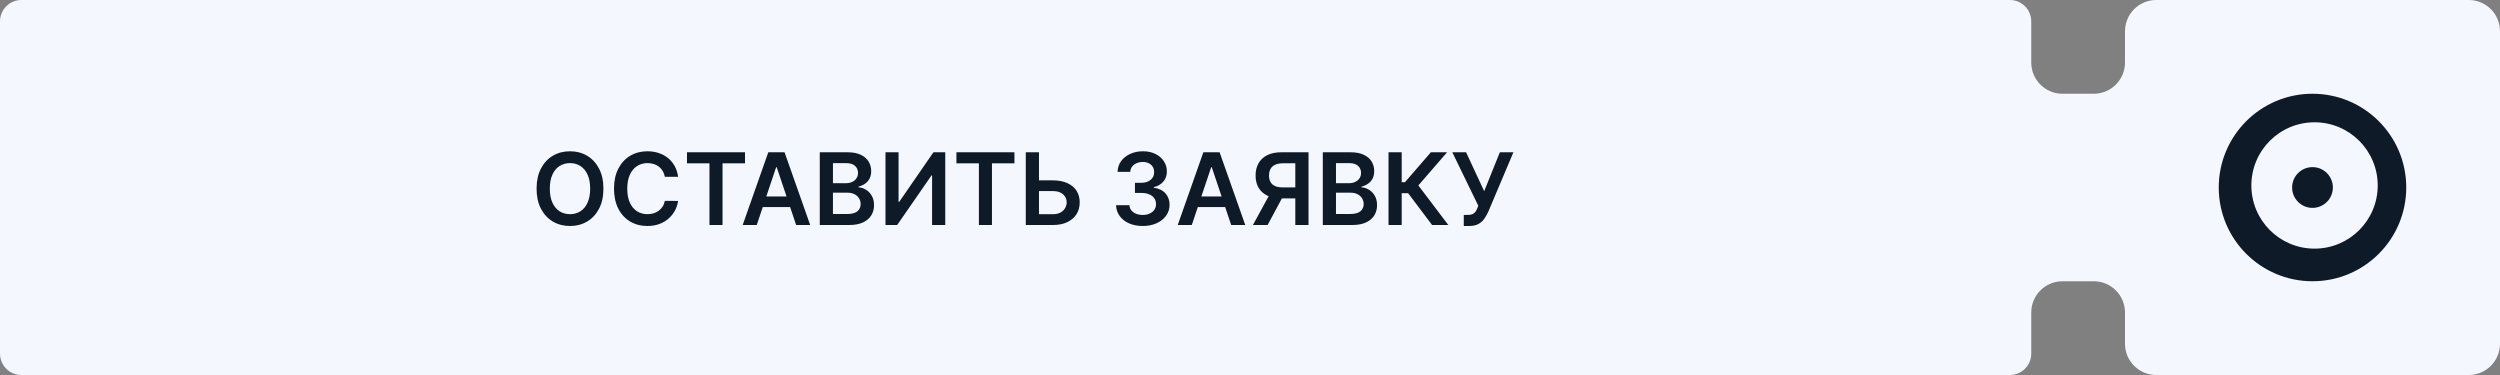
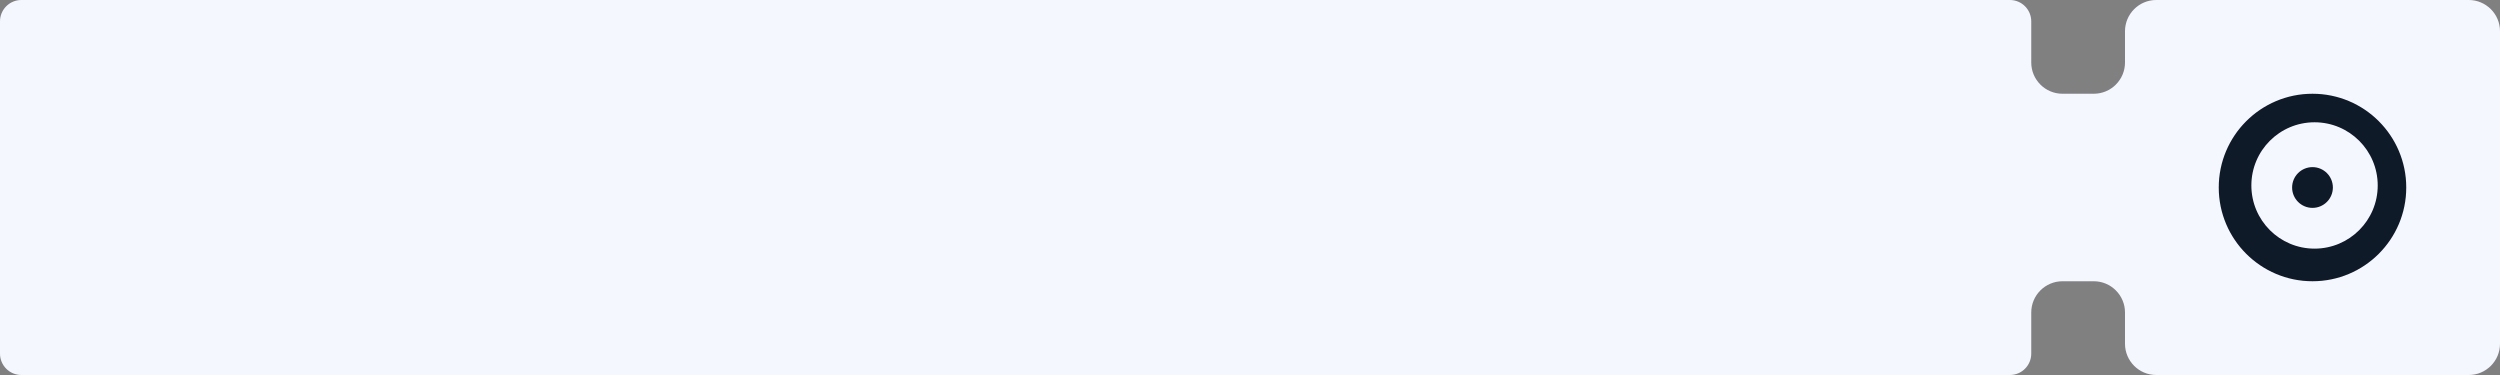
<svg xmlns="http://www.w3.org/2000/svg" width="400" height="60" viewBox="0 0 400 60" fill="none">
  <rect x="0" y="0" width="400" height="60" fill="#808080" stroke="none" />
  <path fill-rule="evenodd" clip-rule="evenodd" d="M0 3.418C0 1.53 1.53 0 3.418 0H321.582C323.47 0 325 1.53 325 3.418V10C325 12.761 327.239 15 330 15H335C337.761 15 340 12.761 340 10V5C340 2.239 342.239 0 345 0H395C397.761 0 400 2.239 400 5V55C400 57.761 397.761 60 395 60H345C342.239 60 340 57.761 340 55V50C340 47.239 337.761 45 335 45H330C327.239 45 325 47.239 325 50V56.582C325 58.469 323.47 60 321.582 60H3.418C1.53 60 0 58.469 0 56.582V3.418Z" fill="#F5F7FF" />
  <path fill-rule="evenodd" clip-rule="evenodd" d="M370 45C378.284 45 385 38.284 385 30C385 21.716 378.284 15 370 15C361.716 15 355 21.716 355 30C355 38.284 361.716 45 370 45ZM370.326 39.782C375.909 39.782 380.435 35.257 380.435 29.674C380.435 24.091 375.909 19.565 370.326 19.565C364.744 19.565 360.218 24.091 360.218 29.674C360.218 35.257 364.744 39.782 370.326 39.782Z" fill="#0E1A27" />
  <circle cx="369.999" cy="30" r="3.261" fill="#0E1A27" />
-   <path d="M96.546 30.182C96.546 31.436 96.311 32.51 95.841 33.403C95.375 34.294 94.739 34.975 93.932 35.449C93.129 35.922 92.218 36.159 91.199 36.159C90.18 36.159 89.267 35.922 88.46 35.449C87.657 34.972 87.021 34.288 86.551 33.398C86.085 32.504 85.852 31.432 85.852 30.182C85.852 28.928 86.085 27.856 86.551 26.966C87.021 26.072 87.657 25.388 88.46 24.915C89.267 24.441 90.18 24.204 91.199 24.204C92.218 24.204 93.129 24.441 93.932 24.915C94.739 25.388 95.375 26.072 95.841 26.966C96.311 27.856 96.546 28.928 96.546 30.182ZM94.426 30.182C94.426 29.299 94.288 28.555 94.011 27.949C93.739 27.339 93.36 26.879 92.875 26.568C92.39 26.254 91.831 26.097 91.199 26.097C90.566 26.097 90.008 26.254 89.523 26.568C89.038 26.879 88.657 27.339 88.381 27.949C88.108 28.555 87.972 29.299 87.972 30.182C87.972 31.064 88.108 31.811 88.381 32.42C88.657 33.026 89.038 33.487 89.523 33.801C90.008 34.112 90.566 34.267 91.199 34.267C91.831 34.267 92.39 34.112 92.875 33.801C93.36 33.487 93.739 33.026 94.011 32.42C94.288 31.811 94.426 31.064 94.426 30.182ZM108.499 28.29H106.374C106.313 27.941 106.201 27.633 106.038 27.364C105.875 27.091 105.673 26.86 105.43 26.671C105.188 26.481 104.911 26.339 104.601 26.244C104.294 26.146 103.963 26.097 103.607 26.097C102.974 26.097 102.413 26.256 101.925 26.574C101.436 26.888 101.054 27.35 100.777 27.96C100.5 28.566 100.362 29.307 100.362 30.182C100.362 31.072 100.5 31.822 100.777 32.432C101.057 33.038 101.44 33.496 101.925 33.807C102.413 34.114 102.972 34.267 103.601 34.267C103.949 34.267 104.275 34.222 104.578 34.131C104.885 34.036 105.16 33.898 105.402 33.716C105.648 33.534 105.855 33.311 106.021 33.045C106.192 32.78 106.309 32.477 106.374 32.136L108.499 32.148C108.419 32.701 108.247 33.22 107.982 33.705C107.72 34.189 107.377 34.617 106.953 34.989C106.529 35.356 106.033 35.644 105.464 35.852C104.896 36.057 104.266 36.159 103.572 36.159C102.55 36.159 101.637 35.922 100.834 35.449C100.031 34.975 99.398 34.292 98.936 33.398C98.474 32.504 98.243 31.432 98.243 30.182C98.243 28.928 98.476 27.856 98.942 26.966C99.408 26.072 100.042 25.388 100.845 24.915C101.648 24.441 102.557 24.204 103.572 24.204C104.22 24.204 104.822 24.296 105.379 24.477C105.936 24.659 106.432 24.926 106.868 25.278C107.304 25.627 107.661 26.055 107.942 26.562C108.226 27.066 108.411 27.642 108.499 28.29ZM109.918 26.131V24.364H119.202V26.131H115.605V36H113.514V26.131H109.918ZM121.08 36H118.83L122.926 24.364H125.528L129.631 36H127.381L124.273 26.75H124.182L121.08 36ZM121.153 31.438H127.29V33.131H121.153V31.438ZM131.163 36V24.364H135.618C136.459 24.364 137.158 24.496 137.714 24.761C138.275 25.023 138.694 25.381 138.97 25.835C139.25 26.29 139.391 26.805 139.391 27.381C139.391 27.854 139.3 28.259 139.118 28.597C138.936 28.93 138.692 29.201 138.385 29.409C138.078 29.617 137.735 29.767 137.357 29.858V29.972C137.769 29.994 138.165 30.121 138.544 30.352C138.927 30.579 139.239 30.901 139.482 31.318C139.724 31.735 139.845 32.239 139.845 32.83C139.845 33.432 139.699 33.974 139.408 34.455C139.116 34.932 138.677 35.309 138.089 35.585C137.502 35.862 136.764 36 135.874 36H131.163ZM133.271 34.239H135.538C136.304 34.239 136.855 34.093 137.192 33.801C137.533 33.506 137.703 33.127 137.703 32.665C137.703 32.32 137.618 32.01 137.447 31.733C137.277 31.453 137.035 31.233 136.72 31.074C136.406 30.911 136.031 30.829 135.595 30.829H133.271V34.239ZM133.271 29.312H135.357C135.72 29.312 136.048 29.246 136.339 29.114C136.631 28.977 136.86 28.786 137.027 28.54C137.197 28.29 137.283 27.994 137.283 27.653C137.283 27.203 137.124 26.831 136.805 26.54C136.491 26.248 136.023 26.102 135.402 26.102H133.271V29.312ZM141.679 24.364H143.77V32.295H143.878L149.349 24.364H151.241V36H149.134V28.074H149.037L143.548 36H141.679V24.364ZM153.027 26.131V24.364H162.311V26.131H158.714V36H156.624V26.131H153.027ZM165.527 28.858H168.482C169.372 28.858 170.135 29.004 170.771 29.296C171.411 29.583 171.902 29.991 172.243 30.517C172.584 31.044 172.754 31.663 172.754 32.375C172.754 33.091 172.584 33.722 172.243 34.267C171.902 34.809 171.411 35.233 170.771 35.54C170.135 35.847 169.372 36 168.482 36H164.124V24.364H166.237V34.273H168.482C168.951 34.273 169.349 34.184 169.675 34.006C170 33.828 170.247 33.593 170.413 33.301C170.584 33.01 170.669 32.693 170.669 32.352C170.669 31.86 170.48 31.441 170.101 31.097C169.726 30.748 169.186 30.574 168.482 30.574H165.527V28.858ZM182.835 36.159C182.017 36.159 181.29 36.019 180.653 35.739C180.021 35.458 179.521 35.068 179.153 34.568C178.786 34.068 178.591 33.49 178.568 32.835H180.705C180.723 33.15 180.828 33.424 181.017 33.659C181.206 33.89 181.458 34.07 181.773 34.199C182.087 34.328 182.439 34.392 182.83 34.392C183.246 34.392 183.616 34.32 183.938 34.176C184.259 34.028 184.511 33.824 184.693 33.562C184.875 33.301 184.964 33 184.96 32.659C184.964 32.307 184.873 31.996 184.688 31.727C184.502 31.458 184.233 31.248 183.881 31.097C183.532 30.945 183.112 30.869 182.619 30.869H181.591V29.244H182.619C183.025 29.244 183.379 29.174 183.682 29.034C183.989 28.894 184.229 28.697 184.403 28.443C184.578 28.186 184.663 27.888 184.659 27.551C184.663 27.222 184.589 26.936 184.438 26.693C184.29 26.447 184.08 26.256 183.807 26.119C183.538 25.983 183.222 25.915 182.858 25.915C182.502 25.915 182.172 25.979 181.869 26.108C181.566 26.237 181.322 26.421 181.136 26.659C180.951 26.894 180.852 27.174 180.841 27.5H178.812C178.828 26.849 179.015 26.276 179.375 25.784C179.739 25.288 180.223 24.901 180.83 24.625C181.436 24.345 182.116 24.204 182.869 24.204C183.646 24.204 184.32 24.35 184.892 24.642C185.468 24.93 185.913 25.318 186.227 25.807C186.542 26.296 186.699 26.835 186.699 27.426C186.703 28.081 186.509 28.631 186.119 29.074C185.733 29.517 185.225 29.807 184.597 29.943V30.034C185.415 30.148 186.042 30.451 186.477 30.943C186.917 31.432 187.134 32.04 187.131 32.767C187.131 33.419 186.945 34.002 186.574 34.517C186.206 35.028 185.699 35.43 185.051 35.722C184.407 36.013 183.669 36.159 182.835 36.159ZM190.689 36H188.439L192.536 24.364H195.138L199.24 36H196.99L193.882 26.75H193.791L190.689 36ZM190.763 31.438H196.899V33.131H190.763V31.438ZM209.364 36H207.25V26.125H205.318C204.795 26.125 204.366 26.203 204.028 26.358C203.695 26.509 203.447 26.733 203.284 27.028C203.125 27.32 203.045 27.672 203.045 28.085C203.045 28.498 203.125 28.847 203.284 29.131C203.443 29.411 203.689 29.625 204.023 29.773C204.36 29.917 204.788 29.989 205.307 29.989H208.136V31.739H205.023C204.129 31.739 203.375 31.591 202.761 31.296C202.148 30.996 201.682 30.574 201.364 30.028C201.049 29.479 200.892 28.831 200.892 28.085C200.892 27.343 201.047 26.693 201.358 26.136C201.672 25.576 202.134 25.14 202.744 24.829C203.354 24.519 204.104 24.364 204.994 24.364H209.364V36ZM203.347 30.727H205.648L202.818 36H200.466L203.347 30.727ZM211.648 36V24.364H216.102C216.943 24.364 217.642 24.496 218.199 24.761C218.759 25.023 219.178 25.381 219.455 25.835C219.735 26.29 219.875 26.805 219.875 27.381C219.875 27.854 219.784 28.259 219.602 28.597C219.42 28.93 219.176 29.201 218.869 29.409C218.562 29.617 218.22 29.767 217.841 29.858V29.972C218.254 29.994 218.65 30.121 219.028 30.352C219.411 30.579 219.723 30.901 219.966 31.318C220.208 31.735 220.33 32.239 220.33 32.83C220.33 33.432 220.184 33.974 219.892 34.455C219.6 34.932 219.161 35.309 218.574 35.585C217.987 35.862 217.248 36 216.358 36H211.648ZM213.756 34.239H216.023C216.788 34.239 217.339 34.093 217.676 33.801C218.017 33.506 218.188 33.127 218.188 32.665C218.188 32.32 218.102 32.01 217.932 31.733C217.761 31.453 217.519 31.233 217.205 31.074C216.89 30.911 216.515 30.829 216.08 30.829H213.756V34.239ZM213.756 29.312H215.841C216.205 29.312 216.532 29.246 216.824 29.114C217.116 28.977 217.345 28.786 217.511 28.54C217.682 28.29 217.767 27.994 217.767 27.653C217.767 27.203 217.608 26.831 217.29 26.54C216.975 26.248 216.508 26.102 215.886 26.102H213.756V29.312ZM229.135 36L225.305 30.915H224.271V36H222.163V24.364H224.271V29.148H224.8L228.936 24.364H231.533L226.936 29.671L231.732 36H229.135ZM234.203 36.159V34.386H234.868C235.167 34.386 235.413 34.343 235.607 34.256C235.8 34.169 235.955 34.044 236.072 33.881C236.194 33.718 236.294 33.528 236.374 33.312L236.527 32.92L232.368 24.364H234.572L237.47 30.591L239.976 24.364H242.146L238.135 33.852C237.949 34.261 237.735 34.642 237.493 34.994C237.25 35.343 236.934 35.625 236.544 35.841C236.158 36.053 235.654 36.159 235.033 36.159H234.203Z" fill="#0E1A27" />
</svg>